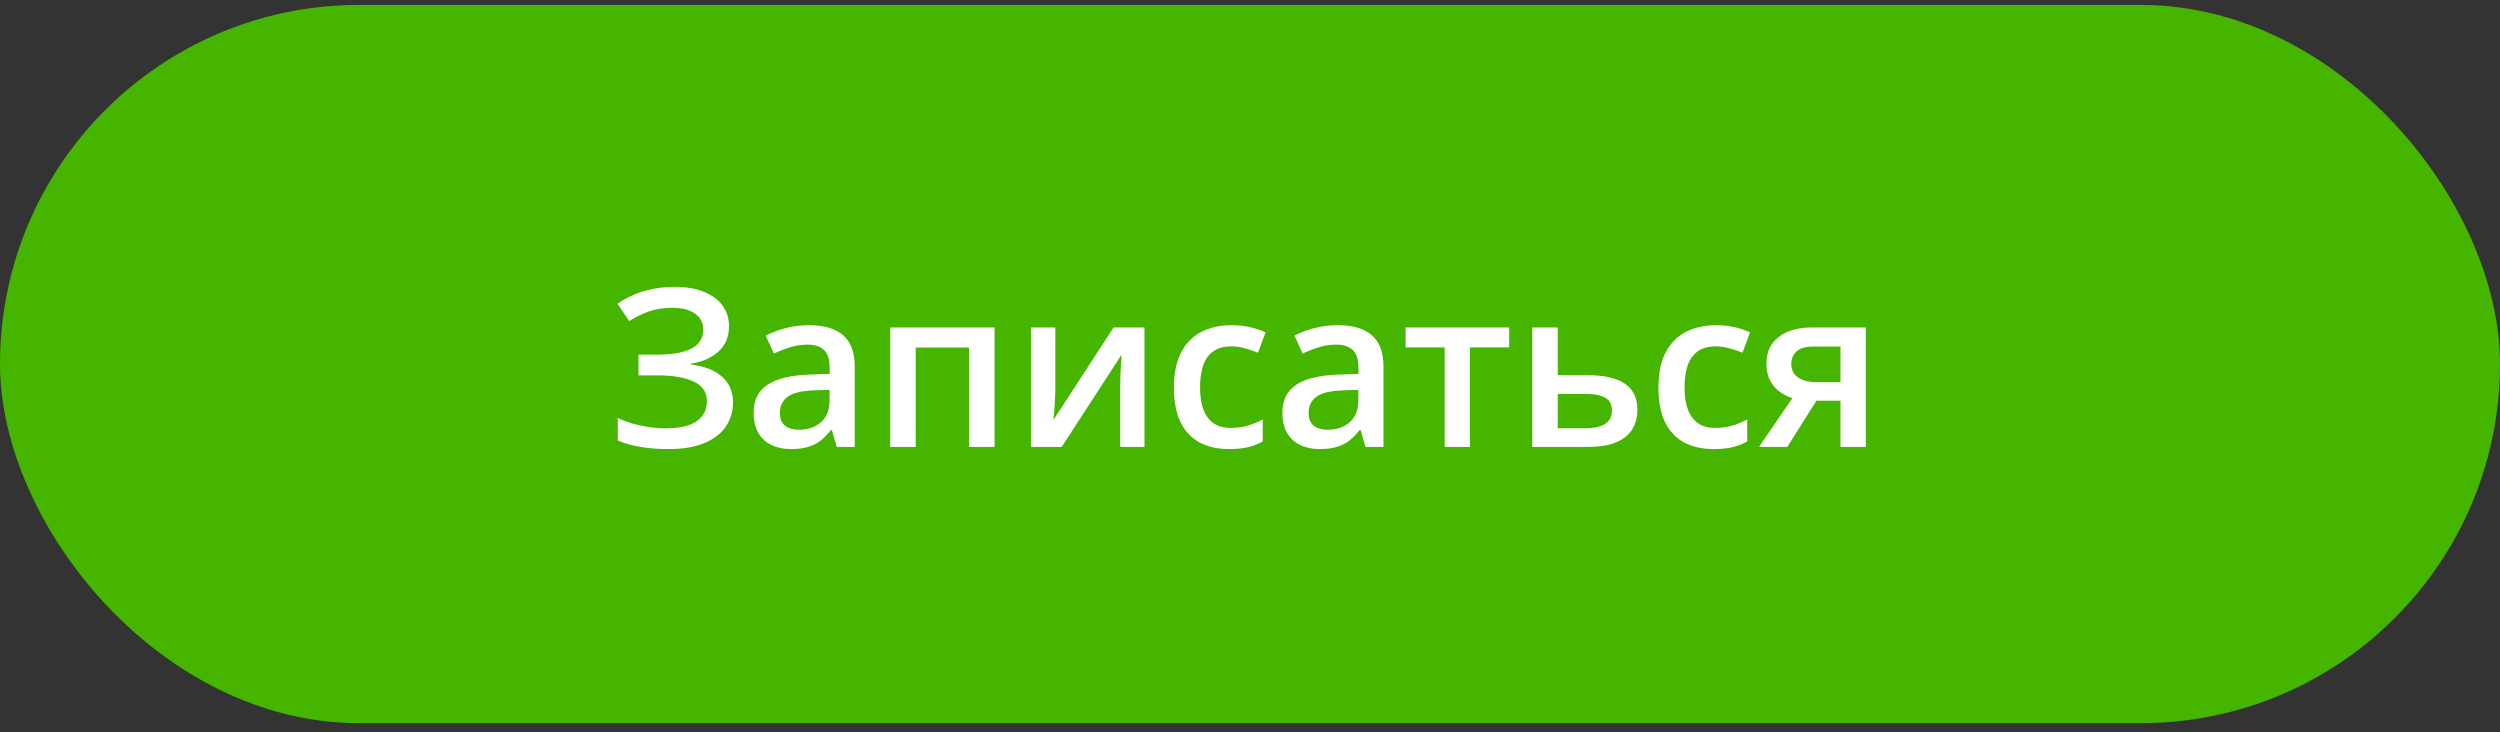
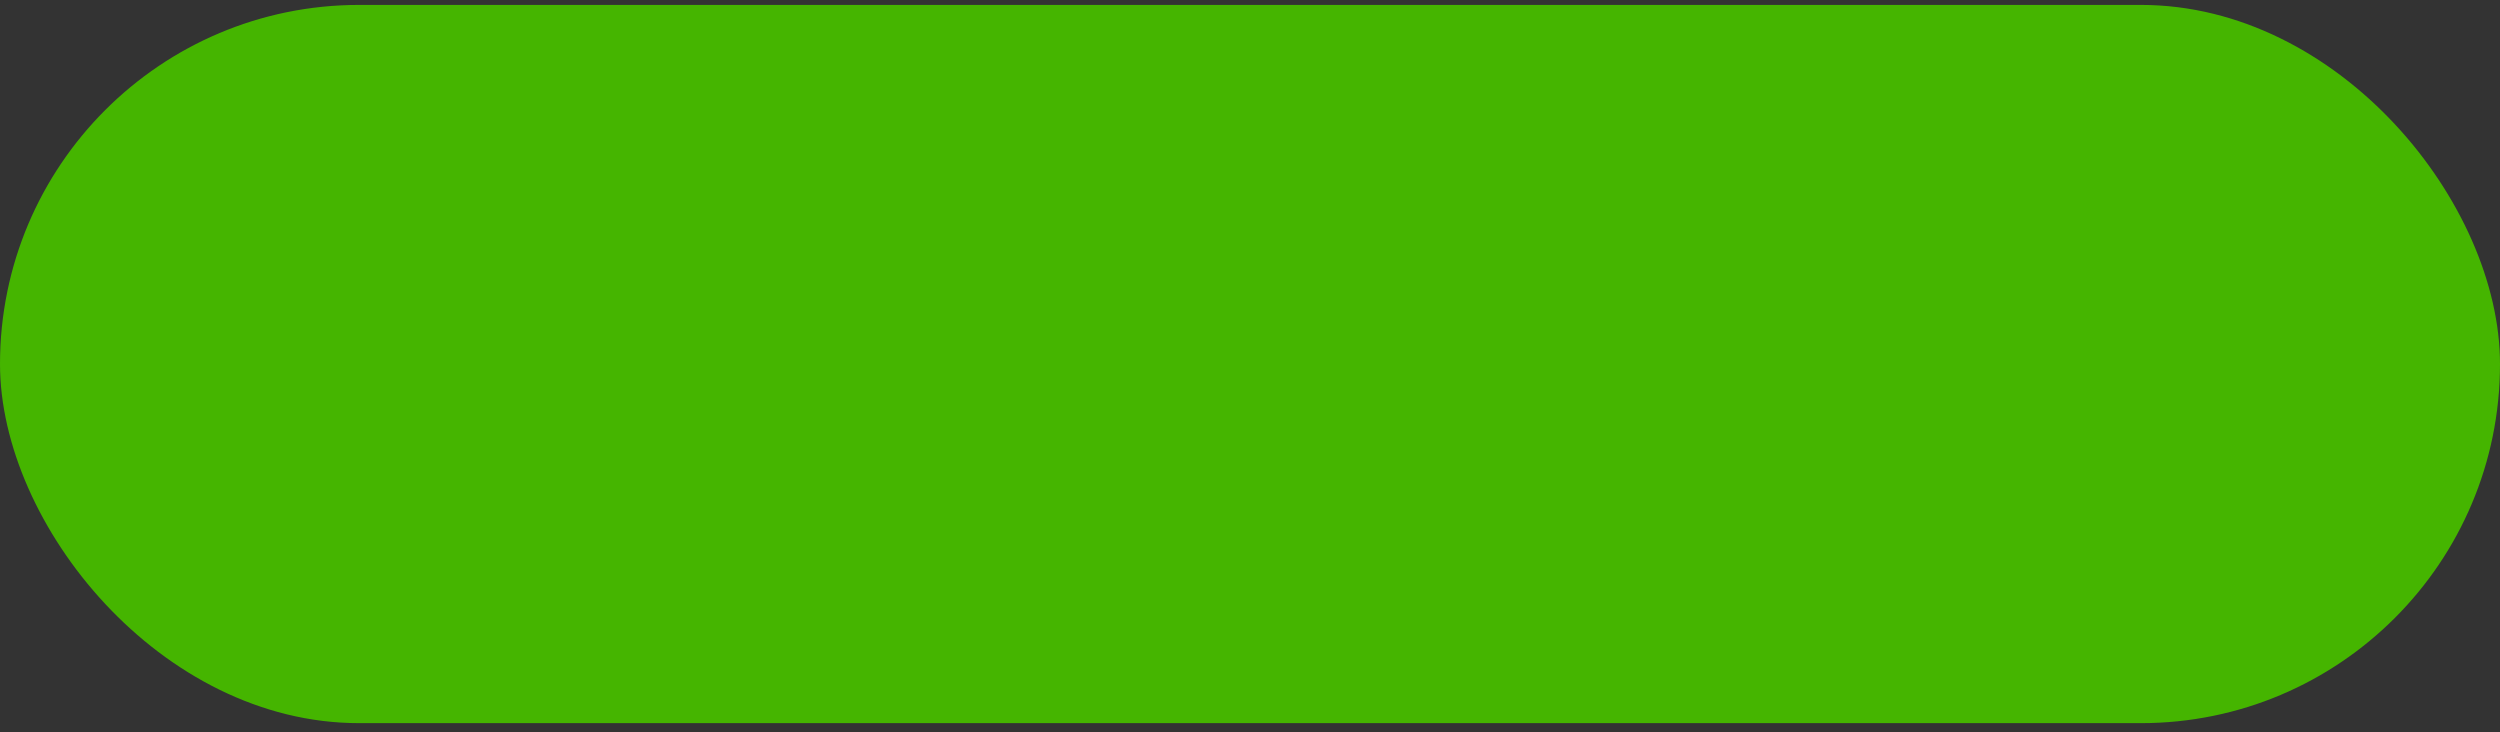
<svg xmlns="http://www.w3.org/2000/svg" width="181" height="53" viewBox="0 0 181 53" fill="none">
  <rect x="0" y="0" width="181" height="53" fill="#333333" stroke="none" />
  <rect y="0.356" width="181" height="52" rx="26" fill="#45B500" />
-   <path d="M52.781 23.606C52.781 24.377 52.523 24.994 52.008 25.458C51.497 25.916 50.831 26.208 50.008 26.333V26.387C50.997 26.507 51.755 26.804 52.281 27.278C52.807 27.747 53.07 28.361 53.07 29.122C53.07 29.788 52.896 30.377 52.547 30.887C52.198 31.398 51.677 31.796 50.984 32.083C50.292 32.369 49.432 32.513 48.406 32.513C47.661 32.513 46.982 32.46 46.367 32.356C45.753 32.257 45.206 32.101 44.727 31.887V30.262C45.055 30.419 45.414 30.554 45.805 30.669C46.2 30.778 46.602 30.864 47.008 30.927C47.419 30.984 47.805 31.012 48.164 31.012C49.185 31.012 49.943 30.841 50.438 30.497C50.932 30.153 51.18 29.666 51.18 29.036C51.18 28.39 50.859 27.919 50.219 27.622C49.578 27.325 48.7 27.177 47.586 27.177H46.227V25.677H47.5C48.328 25.677 48.992 25.604 49.492 25.458C49.992 25.312 50.354 25.104 50.578 24.833C50.802 24.562 50.914 24.239 50.914 23.864C50.914 23.369 50.716 22.984 50.32 22.708C49.93 22.427 49.388 22.286 48.695 22.286C48.039 22.286 47.464 22.374 46.969 22.552C46.474 22.729 46.003 22.96 45.555 23.247L44.703 21.989C45.052 21.749 45.432 21.538 45.844 21.356C46.26 21.174 46.719 21.031 47.219 20.927C47.719 20.822 48.268 20.77 48.867 20.77C49.7 20.77 50.406 20.893 50.984 21.137C51.568 21.377 52.013 21.71 52.32 22.137C52.628 22.564 52.781 23.054 52.781 23.606ZM58.562 23.544C59.656 23.544 60.482 23.786 61.039 24.27C61.602 24.755 61.883 25.51 61.883 26.536V32.356H60.578L60.227 31.13H60.164C59.919 31.442 59.667 31.7 59.406 31.903C59.146 32.106 58.844 32.257 58.5 32.356C58.161 32.46 57.747 32.513 57.258 32.513C56.742 32.513 56.281 32.419 55.875 32.231C55.469 32.038 55.148 31.747 54.914 31.356C54.68 30.966 54.562 30.471 54.562 29.872C54.562 28.981 54.893 28.312 55.555 27.864C56.221 27.416 57.227 27.169 58.57 27.122L60.07 27.067V26.614C60.07 26.015 59.93 25.588 59.648 25.333C59.372 25.078 58.982 24.95 58.477 24.95C58.044 24.95 57.625 25.012 57.219 25.137C56.812 25.262 56.417 25.416 56.031 25.598L55.438 24.302C55.859 24.078 56.339 23.895 56.875 23.755C57.417 23.614 57.979 23.544 58.562 23.544ZM60.062 28.223L58.945 28.262C58.029 28.294 57.385 28.45 57.016 28.731C56.646 29.012 56.461 29.398 56.461 29.887C56.461 30.314 56.589 30.627 56.844 30.825C57.099 31.018 57.435 31.114 57.852 31.114C58.487 31.114 59.013 30.934 59.43 30.575C59.852 30.21 60.062 29.677 60.062 28.973V28.223ZM72.008 23.708V32.356H70.156V25.161H66.297V32.356H64.453V23.708H72.008ZM76.406 23.708V28.122C76.406 28.262 76.401 28.442 76.391 28.661C76.385 28.874 76.375 29.098 76.359 29.333C76.344 29.562 76.328 29.773 76.312 29.966C76.297 30.158 76.284 30.302 76.273 30.395L80.625 23.708H82.859V32.356H81.102V27.989C81.102 27.76 81.107 27.494 81.117 27.192C81.133 26.89 81.148 26.598 81.164 26.317C81.185 26.036 81.198 25.822 81.203 25.677L76.867 32.356H74.641V23.708H76.406ZM88.984 32.513C88.167 32.513 87.458 32.354 86.859 32.036C86.26 31.718 85.799 31.231 85.477 30.575C85.154 29.919 84.992 29.085 84.992 28.075C84.992 27.023 85.169 26.163 85.523 25.497C85.878 24.83 86.367 24.338 86.992 24.02C87.622 23.703 88.344 23.544 89.156 23.544C89.672 23.544 90.138 23.596 90.555 23.7C90.977 23.799 91.333 23.921 91.625 24.067L91.078 25.536C90.76 25.406 90.435 25.296 90.102 25.208C89.768 25.119 89.448 25.075 89.141 25.075C88.635 25.075 88.213 25.187 87.875 25.411C87.542 25.635 87.292 25.968 87.125 26.411C86.963 26.854 86.883 27.403 86.883 28.059C86.883 28.695 86.966 29.231 87.133 29.669C87.299 30.101 87.547 30.429 87.875 30.653C88.203 30.872 88.607 30.981 89.086 30.981C89.56 30.981 89.984 30.924 90.359 30.809C90.734 30.695 91.088 30.546 91.422 30.364V31.958C91.094 32.145 90.742 32.283 90.367 32.372C89.992 32.466 89.531 32.513 88.984 32.513ZM96.844 23.544C97.938 23.544 98.763 23.786 99.32 24.27C99.883 24.755 100.164 25.51 100.164 26.536V32.356H98.859L98.508 31.13H98.445C98.201 31.442 97.948 31.7 97.688 31.903C97.427 32.106 97.125 32.257 96.781 32.356C96.443 32.46 96.029 32.513 95.539 32.513C95.023 32.513 94.562 32.419 94.156 32.231C93.75 32.038 93.43 31.747 93.195 31.356C92.961 30.966 92.844 30.471 92.844 29.872C92.844 28.981 93.174 28.312 93.836 27.864C94.503 27.416 95.508 27.169 96.852 27.122L98.352 27.067V26.614C98.352 26.015 98.211 25.588 97.93 25.333C97.654 25.078 97.263 24.95 96.758 24.95C96.326 24.95 95.906 25.012 95.5 25.137C95.094 25.262 94.698 25.416 94.312 25.598L93.719 24.302C94.141 24.078 94.62 23.895 95.156 23.755C95.698 23.614 96.26 23.544 96.844 23.544ZM98.344 28.223L97.227 28.262C96.31 28.294 95.667 28.45 95.297 28.731C94.927 29.012 94.742 29.398 94.742 29.887C94.742 30.314 94.87 30.627 95.125 30.825C95.38 31.018 95.716 31.114 96.133 31.114C96.768 31.114 97.294 30.934 97.711 30.575C98.133 30.21 98.344 29.677 98.344 28.973V28.223ZM109.266 25.153H106.422V32.356H104.594V25.153H101.766V23.708H109.266V25.153ZM112.781 27.161H114.93C115.742 27.161 116.414 27.255 116.945 27.442C117.482 27.624 117.883 27.901 118.148 28.27C118.414 28.64 118.547 29.104 118.547 29.661C118.547 30.208 118.422 30.684 118.172 31.091C117.922 31.492 117.531 31.804 117 32.028C116.474 32.247 115.786 32.356 114.938 32.356H110.938V23.708H112.781V27.161ZM116.703 29.708C116.703 29.276 116.542 28.971 116.219 28.794C115.896 28.611 115.435 28.52 114.836 28.52H112.781V31.005H114.852C115.398 31.005 115.844 30.906 116.188 30.708C116.531 30.505 116.703 30.171 116.703 29.708ZM124.062 32.513C123.245 32.513 122.536 32.354 121.938 32.036C121.339 31.718 120.878 31.231 120.555 30.575C120.232 29.919 120.07 29.085 120.07 28.075C120.07 27.023 120.247 26.163 120.602 25.497C120.956 24.83 121.445 24.338 122.07 24.02C122.701 23.703 123.422 23.544 124.234 23.544C124.75 23.544 125.216 23.596 125.633 23.7C126.055 23.799 126.411 23.921 126.703 24.067L126.156 25.536C125.839 25.406 125.513 25.296 125.18 25.208C124.846 25.119 124.526 25.075 124.219 25.075C123.714 25.075 123.292 25.187 122.953 25.411C122.62 25.635 122.37 25.968 122.203 26.411C122.042 26.854 121.961 27.403 121.961 28.059C121.961 28.695 122.044 29.231 122.211 29.669C122.378 30.101 122.625 30.429 122.953 30.653C123.281 30.872 123.685 30.981 124.164 30.981C124.638 30.981 125.062 30.924 125.438 30.809C125.812 30.695 126.167 30.546 126.5 30.364V31.958C126.172 32.145 125.82 32.283 125.445 32.372C125.07 32.466 124.609 32.513 124.062 32.513ZM129.398 32.356H127.352L129.766 28.825C129.438 28.721 129.13 28.567 128.844 28.364C128.562 28.156 128.333 27.885 128.156 27.552C127.979 27.213 127.891 26.802 127.891 26.317C127.891 25.473 128.193 24.828 128.797 24.38C129.401 23.932 130.19 23.708 131.164 23.708H135.086V32.356H133.25V29.012H131.508L129.398 32.356ZM129.688 26.333C129.688 26.77 129.852 27.104 130.18 27.333C130.508 27.557 130.956 27.669 131.523 27.669H133.25V25.091H131.258C130.711 25.091 130.312 25.21 130.062 25.45C129.812 25.684 129.688 25.979 129.688 26.333Z" fill="white" />
</svg>